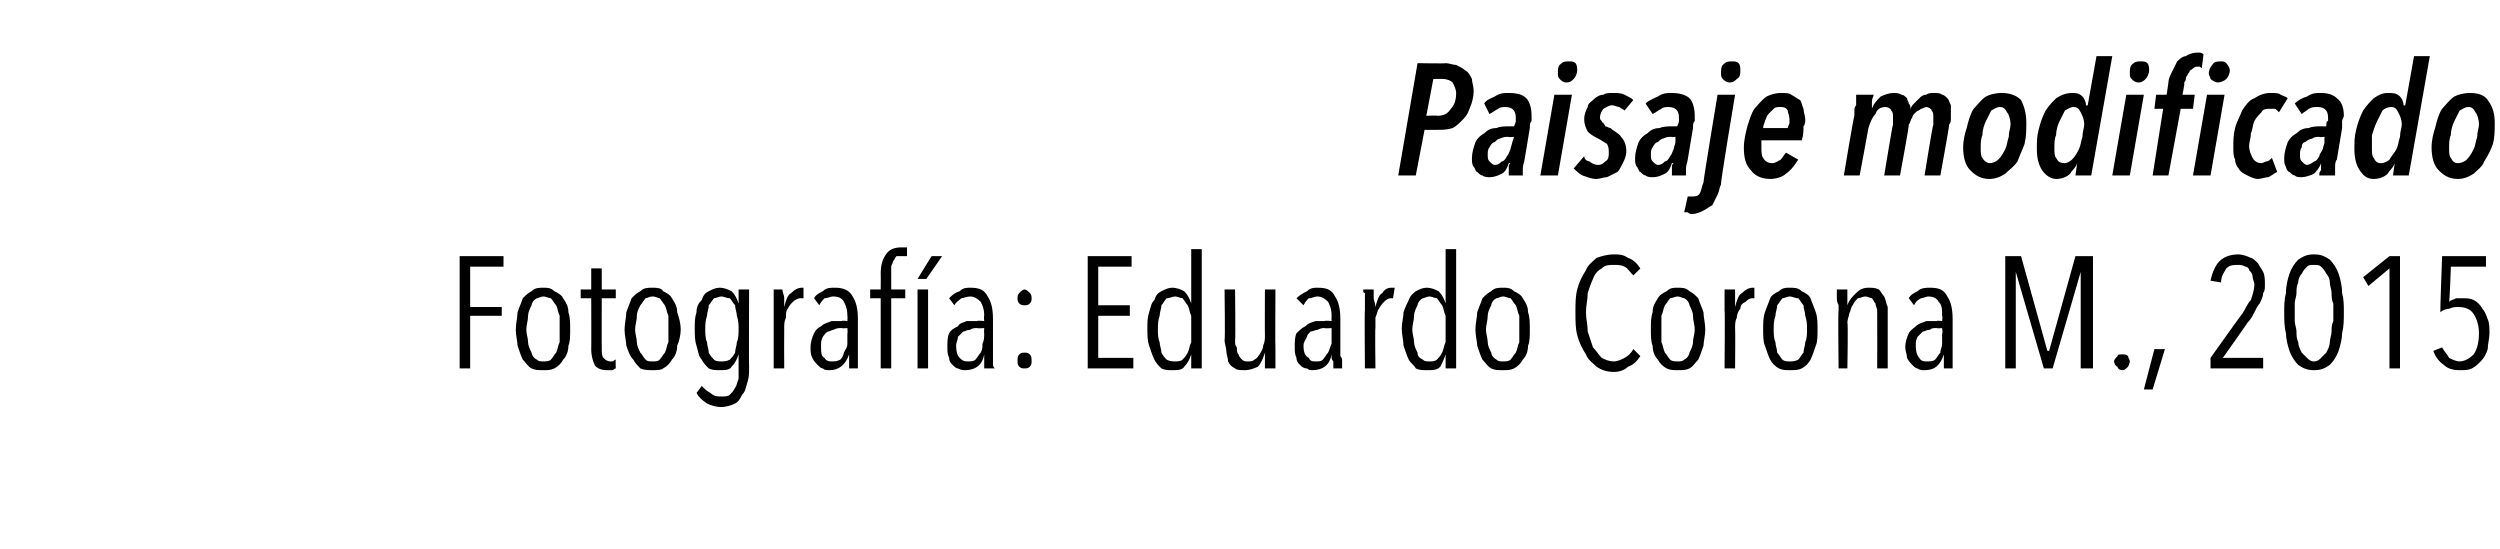
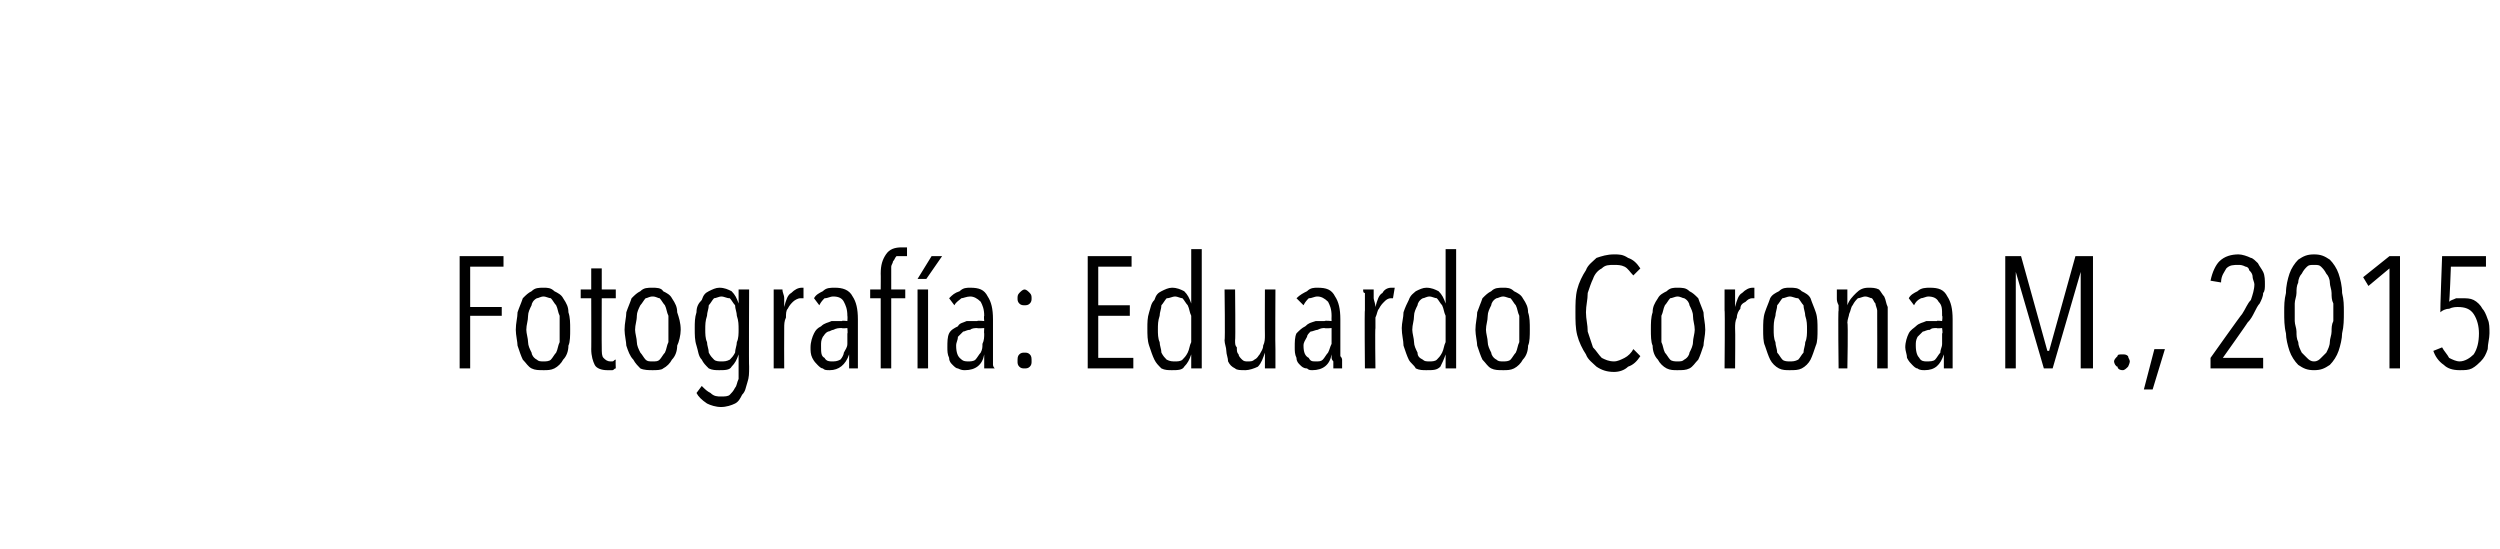
<svg xmlns="http://www.w3.org/2000/svg" version="1.1" width="142.5px" height="31.3px" viewBox="0 -1 142.5 31.3" style="top:-1px">
  <desc>Paisaje modificado Fotografía: Eduardo Corona M , 2015</desc>
  <defs />
  <g id="Polygon18021">
    <path d="M 26.8 14.2 L 26.8 16.5 L 28.6 16.5 L 28.6 17 L 26.8 17 L 26.8 20 L 26.2 20 L 26.2 13.6 L 28.7 13.6 L 28.7 14.2 L 26.8 14.2 Z M 32.5 17.8 C 32.5 18.1 32.5 18.5 32.4 18.7 C 32.4 19 32.3 19.3 32.1 19.5 C 32 19.7 31.8 19.9 31.6 20 C 31.4 20.1 31.2 20.1 31 20.1 C 30.7 20.1 30.5 20.1 30.3 20 C 30.1 19.9 30 19.7 29.8 19.5 C 29.7 19.3 29.6 19 29.5 18.7 C 29.5 18.5 29.4 18.1 29.4 17.8 C 29.4 17.4 29.5 17.1 29.5 16.8 C 29.6 16.5 29.7 16.3 29.8 16 C 30 15.8 30.1 15.7 30.3 15.6 C 30.5 15.4 30.7 15.4 31 15.4 C 31.2 15.4 31.4 15.4 31.6 15.6 C 31.8 15.7 32 15.8 32.1 16 C 32.3 16.3 32.4 16.5 32.4 16.8 C 32.5 17.1 32.5 17.4 32.5 17.8 Z M 31.9 17.8 C 31.9 17.5 31.9 17.3 31.9 17 C 31.8 16.8 31.8 16.6 31.7 16.4 C 31.6 16.3 31.5 16.1 31.4 16 C 31.3 16 31.1 15.9 31 15.9 C 30.8 15.9 30.7 16 30.6 16 C 30.4 16.1 30.3 16.3 30.3 16.4 C 30.2 16.6 30.1 16.8 30.1 17 C 30.1 17.3 30 17.5 30 17.8 C 30 18 30.1 18.3 30.1 18.5 C 30.1 18.7 30.2 18.9 30.3 19.1 C 30.3 19.2 30.4 19.4 30.6 19.5 C 30.7 19.6 30.8 19.6 31 19.6 C 31.1 19.6 31.3 19.6 31.4 19.5 C 31.5 19.4 31.6 19.2 31.7 19.1 C 31.8 18.9 31.8 18.7 31.9 18.5 C 31.9 18.3 31.9 18 31.9 17.8 Z M 35.1 20 C 35 20 35 20.1 34.9 20.1 C 34.8 20.1 34.7 20.1 34.6 20.1 C 34.3 20.1 34 20 33.9 19.8 C 33.8 19.6 33.7 19.3 33.7 18.9 C 33.71 18.93 33.7 16 33.7 16 L 33.1 16 L 33.1 15.5 L 33.7 15.5 L 33.7 14.3 L 34.3 14.3 L 34.3 15.5 L 35.1 15.5 L 35.1 16 L 34.3 16 C 34.3 16 34.29 18.82 34.3 18.8 C 34.3 19.1 34.3 19.3 34.4 19.4 C 34.5 19.5 34.6 19.6 34.8 19.6 C 34.8 19.6 34.9 19.6 34.9 19.6 C 35 19.6 35 19.5 35.1 19.5 C 35.08 19.52 35.1 20 35.1 20 C 35.1 20 35.11 20 35.1 20 Z M 38.8 17.8 C 38.8 18.1 38.7 18.5 38.6 18.7 C 38.6 19 38.5 19.3 38.3 19.5 C 38.2 19.7 38 19.9 37.8 20 C 37.7 20.1 37.4 20.1 37.2 20.1 C 37 20.1 36.7 20.1 36.5 20 C 36.4 19.9 36.2 19.7 36.1 19.5 C 35.9 19.3 35.8 19 35.7 18.7 C 35.7 18.5 35.6 18.1 35.6 17.8 C 35.6 17.4 35.7 17.1 35.7 16.8 C 35.8 16.5 35.9 16.3 36 16 C 36.2 15.8 36.3 15.7 36.5 15.6 C 36.7 15.4 36.9 15.4 37.2 15.4 C 37.4 15.4 37.7 15.4 37.8 15.6 C 38 15.7 38.2 15.8 38.3 16 C 38.5 16.3 38.6 16.5 38.6 16.8 C 38.7 17.1 38.8 17.4 38.8 17.8 Z M 38.1 17.8 C 38.1 17.5 38.1 17.3 38.1 17 C 38 16.8 38 16.6 37.9 16.4 C 37.8 16.3 37.7 16.1 37.6 16 C 37.5 16 37.4 15.9 37.2 15.9 C 37 15.9 36.9 16 36.8 16 C 36.7 16.1 36.6 16.3 36.5 16.4 C 36.4 16.6 36.3 16.8 36.3 17 C 36.3 17.3 36.2 17.5 36.2 17.8 C 36.2 18 36.3 18.3 36.3 18.5 C 36.3 18.7 36.4 18.9 36.5 19.1 C 36.6 19.2 36.7 19.4 36.8 19.5 C 36.9 19.6 37 19.6 37.2 19.6 C 37.4 19.6 37.5 19.6 37.6 19.5 C 37.7 19.4 37.8 19.2 37.9 19.1 C 38 18.9 38 18.7 38.1 18.5 C 38.1 18.3 38.1 18 38.1 17.8 Z M 42.7 19.9 C 42.7 20.3 42.7 20.5 42.6 20.8 C 42.5 21.1 42.5 21.3 42.3 21.5 C 42.2 21.7 42.1 21.9 41.9 22 C 41.7 22.1 41.4 22.2 41.1 22.2 C 40.8 22.2 40.5 22.1 40.3 22 C 40 21.8 39.8 21.6 39.7 21.4 C 39.7 21.4 40 21 40 21 C 40.2 21.2 40.3 21.3 40.5 21.4 C 40.7 21.6 40.9 21.6 41.1 21.6 C 41.3 21.6 41.5 21.6 41.6 21.5 C 41.7 21.4 41.8 21.3 41.9 21.1 C 42 21 42 20.8 42.1 20.6 C 42.1 20.4 42.1 20.2 42.1 19.9 C 42.1 19.94 42.1 19.2 42.1 19.2 C 42.1 19.2 42.08 19.2 42.1 19.2 C 42 19.5 41.9 19.7 41.7 19.9 C 41.6 20.1 41.3 20.1 41 20.1 C 40.8 20.1 40.6 20.1 40.4 20 C 40.2 19.8 40.1 19.7 40 19.5 C 39.8 19.3 39.8 19 39.7 18.7 C 39.6 18.4 39.6 18.1 39.6 17.7 C 39.6 17.4 39.6 17.1 39.7 16.8 C 39.7 16.5 39.8 16.3 40 16.1 C 40.1 15.8 40.2 15.7 40.4 15.6 C 40.6 15.5 40.8 15.4 41 15.4 C 41.3 15.4 41.5 15.5 41.7 15.6 C 41.9 15.8 42 16 42.1 16.3 C 42.07 16.29 42.1 16.3 42.1 16.3 L 42.1 15.5 L 42.7 15.5 C 42.7 15.5 42.68 19.94 42.7 19.9 Z M 42.1 17.8 C 42.1 17.5 42.1 17.3 42 17 C 42 16.8 41.9 16.6 41.9 16.4 C 41.8 16.3 41.7 16.1 41.6 16 C 41.4 16 41.3 15.9 41.1 15.9 C 41 15.9 40.8 16 40.7 16 C 40.6 16.1 40.5 16.3 40.4 16.4 C 40.4 16.6 40.3 16.8 40.3 17 C 40.2 17.3 40.2 17.5 40.2 17.8 C 40.2 18 40.2 18.3 40.3 18.5 C 40.3 18.7 40.4 18.9 40.4 19.1 C 40.5 19.3 40.6 19.4 40.7 19.5 C 40.8 19.6 41 19.6 41.1 19.6 C 41.3 19.6 41.4 19.6 41.6 19.5 C 41.7 19.4 41.8 19.3 41.9 19.1 C 41.9 18.9 42 18.7 42 18.5 C 42.1 18.3 42.1 18 42.1 17.8 Z M 44.7 16.5 C 44.8 16.1 44.9 15.8 45.1 15.7 C 45.3 15.5 45.5 15.4 45.7 15.4 C 45.7 15.4 45.8 15.4 45.8 15.4 C 45.8 15.4 45.8 16 45.8 16 C 45.7 16 45.7 16 45.7 16 C 45.7 16 45.6 16 45.6 16 C 45.5 16 45.3 16.1 45.2 16.2 C 45.1 16.3 45 16.4 44.9 16.6 C 44.8 16.7 44.8 16.9 44.8 17.1 C 44.7 17.3 44.7 17.5 44.7 17.7 C 44.69 17.72 44.7 20 44.7 20 L 44.1 20 C 44.1 20 44.1 16.66 44.1 16.7 C 44.1 16.6 44.1 16.5 44.1 16.4 C 44.1 16.2 44.1 16.1 44.1 16 C 44.1 15.9 44.1 15.8 44.1 15.7 C 44.1 15.7 44.1 15.6 44.1 15.5 C 44.1 15.5 44.6 15.5 44.6 15.5 C 44.6 15.7 44.7 15.8 44.7 16 C 44.7 16.1 44.7 16.3 44.7 16.5 C 44.67 16.51 44.7 16.5 44.7 16.5 C 44.7 16.5 44.69 16.51 44.7 16.5 Z M 48.4 20 C 48.4 20 48.4 19.9 48.4 19.8 C 48.4 19.7 48.4 19.7 48.4 19.6 C 48.4 19.5 48.4 19.4 48.4 19.4 C 48.4 19.3 48.4 19.2 48.4 19.2 C 48.4 19.2 48.4 19.2 48.4 19.2 C 48.2 19.8 47.8 20.1 47.3 20.1 C 47.1 20.1 47 20.1 46.9 20 C 46.8 20 46.7 19.9 46.6 19.8 C 46.5 19.7 46.4 19.6 46.3 19.4 C 46.2 19.2 46.2 19 46.2 18.8 C 46.2 18.5 46.3 18.2 46.4 18 C 46.5 17.8 46.6 17.7 46.8 17.6 C 47 17.4 47.2 17.4 47.4 17.3 C 47.6 17.3 47.8 17.3 48 17.3 C 47.97 17.26 48.3 17.3 48.3 17.3 C 48.3 17.3 48.32 17.03 48.3 17 C 48.3 16.6 48.2 16.4 48.1 16.2 C 48 16 47.8 15.9 47.5 15.9 C 47.3 15.9 47.2 16 47 16 C 46.9 16.1 46.8 16.2 46.7 16.4 C 46.7 16.4 46.4 16 46.4 16 C 46.5 15.8 46.7 15.7 46.9 15.6 C 47.1 15.4 47.3 15.4 47.6 15.4 C 48 15.4 48.4 15.5 48.6 15.9 C 48.8 16.2 48.9 16.6 48.9 17.2 C 48.9 17.2 48.9 19 48.9 19 C 48.9 19.1 48.9 19.2 48.9 19.3 C 48.9 19.4 48.9 19.5 48.9 19.5 C 48.9 19.6 48.9 19.7 48.9 19.8 C 48.9 19.9 48.9 20 48.9 20 C 48.9 20 48.4 20 48.4 20 Z M 48.3 17.7 C 48.3 17.7 47.97 17.73 48 17.7 C 47.8 17.7 47.7 17.7 47.5 17.8 C 47.4 17.8 47.3 17.9 47.2 17.9 C 47 18 47 18.1 46.9 18.2 C 46.8 18.4 46.8 18.5 46.8 18.7 C 46.8 19.1 46.8 19.3 47 19.4 C 47.1 19.6 47.3 19.6 47.4 19.6 C 47.6 19.6 47.7 19.6 47.9 19.5 C 48 19.4 48.1 19.2 48.1 19.1 C 48.2 18.9 48.3 18.8 48.3 18.6 C 48.3 18.4 48.3 18.2 48.3 18 C 48.33 18.04 48.3 17.7 48.3 17.7 Z M 51.7 13.6 C 51.6 13.6 51.5 13.6 51.4 13.6 C 51.3 13.6 51.2 13.6 51.1 13.6 C 51 13.7 51 13.8 50.9 13.9 C 50.9 14 50.8 14.1 50.8 14.2 C 50.8 14.3 50.8 14.5 50.8 14.6 C 50.8 14.59 50.8 15.5 50.8 15.5 L 51.6 15.5 L 51.6 16 L 50.8 16 L 50.8 20 L 50.2 20 L 50.2 16 L 49.6 16 L 49.6 15.5 L 50.2 15.5 C 50.2 15.5 50.21 14.59 50.2 14.6 C 50.2 14.1 50.3 13.8 50.5 13.5 C 50.7 13.2 51 13.1 51.4 13.1 C 51.5 13.1 51.6 13.1 51.7 13.1 C 51.7 13.1 51.7 13.6 51.7 13.6 Z M 52.3 20 L 52.3 15.5 L 52.9 15.5 L 52.9 20 L 52.3 20 Z M 52.8 14.9 L 52.3 14.9 L 53.1 13.6 L 53.7 13.6 L 52.8 14.9 Z M 56.1 20 C 56.1 20 56.1 19.9 56.1 19.8 C 56.1 19.7 56.1 19.7 56.1 19.6 C 56.1 19.5 56.1 19.4 56.1 19.4 C 56.1 19.3 56.1 19.2 56.1 19.2 C 56.1 19.2 56.1 19.2 56.1 19.2 C 56 19.8 55.6 20.1 55 20.1 C 54.9 20.1 54.8 20.1 54.6 20 C 54.5 20 54.4 19.9 54.3 19.8 C 54.2 19.7 54.1 19.6 54.1 19.4 C 54 19.2 54 19 54 18.8 C 54 18.5 54 18.2 54.1 18 C 54.2 17.8 54.4 17.7 54.6 17.6 C 54.7 17.4 54.9 17.4 55.1 17.3 C 55.3 17.3 55.5 17.3 55.7 17.3 C 55.72 17.26 56.1 17.3 56.1 17.3 C 56.1 17.3 56.07 17.03 56.1 17 C 56.1 16.6 56 16.4 55.9 16.2 C 55.7 16 55.5 15.9 55.3 15.9 C 55.1 15.9 54.9 16 54.8 16 C 54.7 16.1 54.5 16.2 54.4 16.4 C 54.4 16.4 54.1 16 54.1 16 C 54.3 15.8 54.4 15.7 54.7 15.6 C 54.9 15.4 55.1 15.4 55.3 15.4 C 55.8 15.4 56.1 15.5 56.3 15.9 C 56.5 16.2 56.6 16.6 56.6 17.2 C 56.6 17.2 56.6 19 56.6 19 C 56.6 19.1 56.6 19.2 56.6 19.3 C 56.6 19.4 56.6 19.5 56.6 19.5 C 56.6 19.6 56.6 19.7 56.6 19.8 C 56.6 19.9 56.7 20 56.7 20 C 56.7 20 56.1 20 56.1 20 Z M 56.1 17.7 C 56.1 17.7 55.72 17.73 55.7 17.7 C 55.6 17.7 55.4 17.7 55.3 17.8 C 55.1 17.8 55 17.9 54.9 17.9 C 54.8 18 54.7 18.1 54.6 18.2 C 54.6 18.4 54.5 18.5 54.5 18.7 C 54.5 19.1 54.6 19.3 54.7 19.4 C 54.9 19.6 55 19.6 55.2 19.6 C 55.3 19.6 55.5 19.6 55.6 19.5 C 55.7 19.4 55.8 19.2 55.9 19.1 C 56 18.9 56 18.8 56 18.6 C 56.1 18.4 56.1 18.2 56.1 18 C 56.08 18.04 56.1 17.7 56.1 17.7 Z M 58.8 19.6 C 58.8 19.7 58.8 19.8 58.7 19.9 C 58.6 20 58.5 20 58.4 20 C 58.3 20 58.2 20 58.1 19.9 C 58 19.8 58 19.7 58 19.6 C 58 19.4 58 19.3 58.1 19.2 C 58.2 19.1 58.3 19.1 58.4 19.1 C 58.5 19.1 58.6 19.1 58.7 19.2 C 58.8 19.3 58.8 19.4 58.8 19.6 Z M 58.8 16 C 58.8 16.1 58.8 16.2 58.7 16.3 C 58.6 16.4 58.5 16.4 58.4 16.4 C 58.3 16.4 58.2 16.4 58.1 16.3 C 58 16.2 58 16.1 58 16 C 58 15.9 58 15.8 58.1 15.7 C 58.2 15.6 58.3 15.5 58.4 15.5 C 58.5 15.5 58.6 15.6 58.7 15.7 C 58.8 15.8 58.8 15.9 58.8 16 Z M 62 20 L 62 13.6 L 64.5 13.6 L 64.5 14.2 L 62.6 14.2 L 62.6 16.4 L 64.4 16.4 L 64.4 17 L 62.6 17 L 62.6 19.4 L 64.6 19.4 L 64.6 20 L 62 20 Z M 67.9 20 L 67.9 19.2 C 67.9 19.2 67.89 19.2 67.9 19.2 C 67.8 19.5 67.7 19.7 67.5 19.9 C 67.4 20.1 67.1 20.1 66.8 20.1 C 66.6 20.1 66.4 20.1 66.2 20 C 66 19.8 65.9 19.7 65.8 19.5 C 65.7 19.3 65.6 19 65.5 18.7 C 65.4 18.4 65.4 18.1 65.4 17.7 C 65.4 17.4 65.4 17.1 65.5 16.8 C 65.6 16.5 65.6 16.3 65.8 16.1 C 65.9 15.8 66 15.7 66.2 15.6 C 66.4 15.5 66.6 15.4 66.8 15.4 C 67.1 15.4 67.3 15.5 67.5 15.6 C 67.7 15.8 67.8 16 67.9 16.3 C 67.88 16.29 67.9 16.3 67.9 16.3 L 67.9 13.2 L 68.5 13.2 L 68.5 20 L 67.9 20 Z M 67.9 17.8 C 67.9 17.5 67.9 17.3 67.9 17 C 67.8 16.8 67.8 16.6 67.7 16.4 C 67.6 16.3 67.5 16.1 67.4 16 C 67.3 16 67.1 15.9 67 15.9 C 66.8 15.9 66.7 16 66.5 16 C 66.4 16.1 66.3 16.3 66.2 16.4 C 66.2 16.6 66.1 16.8 66.1 17 C 66 17.3 66 17.5 66 17.8 C 66 18 66 18.3 66.1 18.5 C 66.1 18.7 66.2 18.9 66.2 19.1 C 66.3 19.3 66.4 19.4 66.5 19.5 C 66.7 19.6 66.8 19.6 67 19.6 C 67.1 19.6 67.3 19.6 67.4 19.5 C 67.5 19.4 67.6 19.3 67.7 19.1 C 67.8 18.9 67.8 18.7 67.9 18.5 C 67.9 18.3 67.9 18 67.9 17.8 Z M 70.4 15.5 C 70.4 15.5 70.43 18.42 70.4 18.4 C 70.4 18.6 70.4 18.7 70.5 18.8 C 70.5 19 70.5 19.1 70.6 19.2 C 70.6 19.3 70.7 19.4 70.8 19.5 C 70.9 19.6 71 19.6 71.1 19.6 C 71.3 19.6 71.4 19.6 71.5 19.5 C 71.7 19.4 71.7 19.3 71.8 19.2 C 71.9 19 72 18.9 72 18.7 C 72.1 18.5 72.1 18.3 72.1 18.1 C 72.09 18.11 72.1 15.5 72.1 15.5 L 72.7 15.5 C 72.7 15.5 72.68 18.87 72.7 18.9 C 72.7 19 72.7 19.1 72.7 19.2 C 72.7 19.3 72.7 19.4 72.7 19.5 C 72.7 19.6 72.7 19.7 72.7 19.8 C 72.7 19.9 72.7 20 72.7 20 C 72.7 20 72.1 20 72.1 20 C 72.1 19.9 72.1 19.7 72.1 19.6 C 72.1 19.4 72.1 19.3 72.1 19.1 C 72.1 19.1 72.1 19.1 72.1 19.1 C 72 19.4 71.9 19.7 71.7 19.9 C 71.5 20 71.2 20.1 71 20.1 C 70.7 20.1 70.5 20.1 70.4 20 C 70.2 19.9 70.1 19.8 70 19.6 C 70 19.4 69.9 19.2 69.9 19 C 69.9 18.8 69.8 18.6 69.8 18.4 C 69.84 18.42 69.8 15.5 69.8 15.5 L 70.4 15.5 Z M 76 20 C 76 20 76 19.9 76 19.8 C 76 19.7 76 19.7 76 19.6 C 75.9 19.5 75.9 19.4 75.9 19.4 C 75.9 19.3 75.9 19.2 75.9 19.2 C 75.9 19.2 75.9 19.2 75.9 19.2 C 75.8 19.8 75.4 20.1 74.8 20.1 C 74.7 20.1 74.6 20.1 74.5 20 C 74.3 20 74.2 19.9 74.1 19.8 C 74 19.7 73.9 19.6 73.9 19.4 C 73.8 19.2 73.8 19 73.8 18.8 C 73.8 18.5 73.8 18.2 73.9 18 C 74.1 17.8 74.2 17.7 74.4 17.6 C 74.6 17.4 74.7 17.4 75 17.3 C 75.2 17.3 75.4 17.3 75.5 17.3 C 75.54 17.26 75.9 17.3 75.9 17.3 C 75.9 17.3 75.89 17.03 75.9 17 C 75.9 16.6 75.8 16.4 75.7 16.2 C 75.5 16 75.3 15.9 75.1 15.9 C 74.9 15.9 74.8 16 74.6 16 C 74.5 16.1 74.4 16.2 74.3 16.4 C 74.3 16.4 73.9 16 73.9 16 C 74.1 15.8 74.3 15.7 74.5 15.6 C 74.7 15.4 74.9 15.4 75.1 15.4 C 75.6 15.4 75.9 15.5 76.1 15.9 C 76.3 16.2 76.4 16.6 76.4 17.2 C 76.4 17.2 76.4 19 76.4 19 C 76.4 19.1 76.4 19.2 76.4 19.3 C 76.5 19.4 76.5 19.5 76.5 19.5 C 76.5 19.6 76.5 19.7 76.5 19.8 C 76.5 19.9 76.5 20 76.5 20 C 76.5 20 76 20 76 20 Z M 75.9 17.7 C 75.9 17.7 75.54 17.73 75.5 17.7 C 75.4 17.7 75.3 17.7 75.1 17.8 C 75 17.8 74.8 17.9 74.7 17.9 C 74.6 18 74.5 18.1 74.5 18.2 C 74.4 18.4 74.3 18.5 74.3 18.7 C 74.3 19.1 74.4 19.3 74.6 19.4 C 74.7 19.6 74.8 19.6 75 19.6 C 75.2 19.6 75.3 19.6 75.4 19.5 C 75.5 19.4 75.6 19.2 75.7 19.1 C 75.8 18.9 75.8 18.8 75.9 18.6 C 75.9 18.4 75.9 18.2 75.9 18 C 75.9 18.04 75.9 17.7 75.9 17.7 Z M 78.4 16.5 C 78.5 16.1 78.6 15.8 78.8 15.7 C 78.9 15.5 79.1 15.4 79.3 15.4 C 79.4 15.4 79.4 15.4 79.5 15.4 C 79.5 15.4 79.4 16 79.4 16 C 79.4 16 79.4 16 79.4 16 C 79.4 16 79.3 16 79.3 16 C 79.1 16 79 16.1 78.9 16.2 C 78.8 16.3 78.7 16.4 78.6 16.6 C 78.5 16.7 78.5 16.9 78.4 17.1 C 78.4 17.3 78.4 17.5 78.4 17.7 C 78.37 17.72 78.4 20 78.4 20 L 77.8 20 C 77.8 20 77.77 16.66 77.8 16.7 C 77.8 16.6 77.8 16.5 77.8 16.4 C 77.8 16.2 77.8 16.1 77.8 16 C 77.8 15.9 77.8 15.8 77.8 15.7 C 77.7 15.7 77.7 15.6 77.7 15.5 C 77.7 15.5 78.3 15.5 78.3 15.5 C 78.3 15.7 78.3 15.8 78.3 16 C 78.3 16.1 78.4 16.3 78.4 16.5 C 78.35 16.51 78.4 16.5 78.4 16.5 C 78.4 16.5 78.37 16.51 78.4 16.5 Z M 82.4 20 L 82.4 19.2 C 82.4 19.2 82.42 19.2 82.4 19.2 C 82.3 19.5 82.2 19.7 82.1 19.9 C 81.9 20.1 81.7 20.1 81.3 20.1 C 81.1 20.1 80.9 20.1 80.7 20 C 80.6 19.8 80.4 19.7 80.3 19.5 C 80.2 19.3 80.1 19 80 18.7 C 80 18.4 79.9 18.1 79.9 17.7 C 79.9 17.4 80 17.1 80 16.8 C 80.1 16.5 80.2 16.3 80.3 16.1 C 80.4 15.8 80.6 15.7 80.7 15.6 C 80.9 15.5 81.1 15.4 81.3 15.4 C 81.6 15.4 81.8 15.5 82 15.6 C 82.2 15.8 82.3 16 82.4 16.3 C 82.4 16.29 82.4 16.3 82.4 16.3 L 82.4 13.2 L 83 13.2 L 83 20 L 82.4 20 Z M 82.4 17.8 C 82.4 17.5 82.4 17.3 82.4 17 C 82.3 16.8 82.3 16.6 82.2 16.4 C 82.1 16.3 82 16.1 81.9 16 C 81.8 16 81.6 15.9 81.5 15.9 C 81.3 15.9 81.2 16 81.1 16 C 80.9 16.1 80.8 16.3 80.8 16.4 C 80.7 16.6 80.6 16.8 80.6 17 C 80.6 17.3 80.5 17.5 80.5 17.8 C 80.5 18 80.6 18.3 80.6 18.5 C 80.6 18.7 80.7 18.9 80.8 19.1 C 80.8 19.3 80.9 19.4 81.1 19.5 C 81.2 19.6 81.3 19.6 81.5 19.6 C 81.6 19.6 81.8 19.6 81.9 19.5 C 82 19.4 82.1 19.3 82.2 19.1 C 82.3 18.9 82.3 18.7 82.4 18.5 C 82.4 18.3 82.4 18 82.4 17.8 Z M 87.2 17.8 C 87.2 18.1 87.2 18.5 87.1 18.7 C 87.1 19 87 19.3 86.8 19.5 C 86.7 19.7 86.5 19.9 86.3 20 C 86.1 20.1 85.9 20.1 85.7 20.1 C 85.4 20.1 85.2 20.1 85 20 C 84.8 19.9 84.7 19.7 84.5 19.5 C 84.4 19.3 84.3 19 84.2 18.7 C 84.2 18.5 84.1 18.1 84.1 17.8 C 84.1 17.4 84.2 17.1 84.2 16.8 C 84.3 16.5 84.4 16.3 84.5 16 C 84.7 15.8 84.8 15.7 85 15.6 C 85.2 15.4 85.4 15.4 85.7 15.4 C 85.9 15.4 86.1 15.4 86.3 15.6 C 86.5 15.7 86.7 15.8 86.8 16 C 87 16.3 87.1 16.5 87.1 16.8 C 87.2 17.1 87.2 17.4 87.2 17.8 Z M 86.6 17.8 C 86.6 17.5 86.6 17.3 86.6 17 C 86.5 16.8 86.5 16.6 86.4 16.4 C 86.3 16.3 86.2 16.1 86.1 16 C 86 16 85.8 15.9 85.7 15.9 C 85.5 15.9 85.4 16 85.3 16 C 85.1 16.1 85 16.3 85 16.4 C 84.9 16.6 84.8 16.8 84.8 17 C 84.8 17.3 84.7 17.5 84.7 17.8 C 84.7 18 84.8 18.3 84.8 18.5 C 84.8 18.7 84.9 18.9 85 19.1 C 85 19.2 85.1 19.4 85.3 19.5 C 85.4 19.6 85.5 19.6 85.7 19.6 C 85.8 19.6 86 19.6 86.1 19.5 C 86.2 19.4 86.3 19.2 86.4 19.1 C 86.5 18.9 86.5 18.7 86.6 18.5 C 86.6 18.3 86.6 18 86.6 17.8 Z M 93.5 19.3 C 93.3 19.6 93.1 19.8 92.8 19.9 C 92.6 20.1 92.3 20.2 92 20.2 C 91.6 20.2 91.3 20.1 91 19.9 C 90.8 19.7 90.5 19.5 90.4 19.2 C 90.2 18.9 90 18.5 89.9 18.1 C 89.8 17.7 89.8 17.3 89.8 16.8 C 89.8 16.3 89.8 15.9 89.9 15.5 C 90 15.1 90.2 14.7 90.4 14.4 C 90.5 14.1 90.8 13.9 91 13.7 C 91.3 13.6 91.6 13.5 92 13.5 C 92.3 13.5 92.5 13.5 92.8 13.7 C 93.1 13.8 93.3 14 93.5 14.3 C 93.5 14.3 93.1 14.7 93.1 14.7 C 92.9 14.5 92.8 14.3 92.6 14.2 C 92.4 14.1 92.2 14.1 92 14.1 C 91.7 14.1 91.5 14.1 91.3 14.3 C 91.1 14.4 90.9 14.6 90.8 14.9 C 90.7 15.1 90.6 15.4 90.5 15.7 C 90.5 16.1 90.4 16.4 90.4 16.8 C 90.4 17.2 90.5 17.5 90.5 17.9 C 90.6 18.2 90.7 18.5 90.8 18.8 C 91 19 91.1 19.2 91.3 19.4 C 91.5 19.5 91.7 19.6 92 19.6 C 92.2 19.6 92.4 19.5 92.6 19.4 C 92.8 19.3 93 19.1 93.1 18.9 C 93.08 18.87 93.5 19.3 93.5 19.3 C 93.5 19.3 93.48 19.28 93.5 19.3 Z M 97.2 17.8 C 97.2 18.1 97.1 18.5 97.1 18.7 C 97 19 96.9 19.3 96.8 19.5 C 96.6 19.7 96.5 19.9 96.3 20 C 96.1 20.1 95.9 20.1 95.6 20.1 C 95.4 20.1 95.2 20.1 95 20 C 94.8 19.9 94.6 19.7 94.5 19.5 C 94.3 19.3 94.2 19 94.2 18.7 C 94.1 18.5 94.1 18.1 94.1 17.8 C 94.1 17.4 94.1 17.1 94.2 16.8 C 94.2 16.5 94.3 16.3 94.5 16 C 94.6 15.8 94.8 15.7 95 15.6 C 95.2 15.4 95.4 15.4 95.6 15.4 C 95.9 15.4 96.1 15.4 96.3 15.6 C 96.5 15.7 96.6 15.8 96.8 16 C 96.9 16.3 97 16.5 97.1 16.8 C 97.1 17.1 97.2 17.4 97.2 17.8 Z M 96.6 17.8 C 96.6 17.5 96.5 17.3 96.5 17 C 96.5 16.8 96.4 16.6 96.3 16.4 C 96.3 16.3 96.2 16.1 96 16 C 95.9 16 95.8 15.9 95.6 15.9 C 95.5 15.9 95.3 16 95.2 16 C 95.1 16.1 95 16.3 94.9 16.4 C 94.8 16.6 94.8 16.8 94.7 17 C 94.7 17.3 94.7 17.5 94.7 17.8 C 94.7 18 94.7 18.3 94.7 18.5 C 94.8 18.7 94.8 18.9 94.9 19.1 C 95 19.2 95.1 19.4 95.2 19.5 C 95.3 19.6 95.5 19.6 95.6 19.6 C 95.8 19.6 95.9 19.6 96 19.5 C 96.2 19.4 96.3 19.2 96.3 19.1 C 96.4 18.9 96.5 18.7 96.5 18.5 C 96.5 18.3 96.6 18 96.6 17.8 Z M 98.9 16.5 C 99 16.1 99.1 15.8 99.3 15.7 C 99.5 15.5 99.7 15.4 99.9 15.4 C 100 15.4 100 15.4 100 15.4 C 100 15.4 100 16 100 16 C 100 16 99.9 16 99.9 16 C 99.9 16 99.9 16 99.9 16 C 99.7 16 99.6 16.1 99.5 16.2 C 99.3 16.3 99.2 16.4 99.2 16.6 C 99.1 16.7 99 16.9 99 17.1 C 98.9 17.3 98.9 17.5 98.9 17.7 C 98.92 17.72 98.9 20 98.9 20 L 98.3 20 C 98.3 20 98.33 16.66 98.3 16.7 C 98.3 16.6 98.3 16.5 98.3 16.4 C 98.3 16.2 98.3 16.1 98.3 16 C 98.3 15.9 98.3 15.8 98.3 15.7 C 98.3 15.7 98.3 15.6 98.3 15.5 C 98.3 15.5 98.9 15.5 98.9 15.5 C 98.9 15.7 98.9 15.8 98.9 16 C 98.9 16.1 98.9 16.3 98.9 16.5 C 98.91 16.51 98.9 16.5 98.9 16.5 C 98.9 16.5 98.92 16.51 98.9 16.5 Z M 103.6 17.8 C 103.6 18.1 103.6 18.5 103.5 18.7 C 103.4 19 103.3 19.3 103.2 19.5 C 103.1 19.7 102.9 19.9 102.7 20 C 102.5 20.1 102.3 20.1 102 20.1 C 101.8 20.1 101.6 20.1 101.4 20 C 101.2 19.9 101 19.7 100.9 19.5 C 100.8 19.3 100.7 19 100.6 18.7 C 100.5 18.5 100.5 18.1 100.5 17.8 C 100.5 17.4 100.5 17.1 100.6 16.8 C 100.7 16.5 100.8 16.3 100.9 16 C 101 15.8 101.2 15.7 101.4 15.6 C 101.6 15.4 101.8 15.4 102 15.4 C 102.3 15.4 102.5 15.4 102.7 15.6 C 102.9 15.7 103.1 15.8 103.2 16 C 103.3 16.3 103.4 16.5 103.5 16.8 C 103.6 17.1 103.6 17.4 103.6 17.8 Z M 103 17.8 C 103 17.5 103 17.3 102.9 17 C 102.9 16.8 102.8 16.6 102.8 16.4 C 102.7 16.3 102.6 16.1 102.5 16 C 102.3 16 102.2 15.9 102 15.9 C 101.9 15.9 101.7 16 101.6 16 C 101.5 16.1 101.4 16.3 101.3 16.4 C 101.3 16.6 101.2 16.8 101.2 17 C 101.1 17.3 101.1 17.5 101.1 17.8 C 101.1 18 101.1 18.3 101.2 18.5 C 101.2 18.7 101.3 18.9 101.3 19.1 C 101.4 19.2 101.5 19.4 101.6 19.5 C 101.7 19.6 101.9 19.6 102 19.6 C 102.2 19.6 102.3 19.6 102.5 19.5 C 102.6 19.4 102.7 19.2 102.8 19.1 C 102.8 18.9 102.9 18.7 102.9 18.5 C 103 18.3 103 18 103 17.8 Z M 107 20 C 107 20 107.01 17.12 107 17.1 C 107 17 107 16.8 107 16.7 C 107 16.6 106.9 16.4 106.9 16.3 C 106.8 16.2 106.8 16.1 106.7 16 C 106.6 16 106.5 15.9 106.3 15.9 C 106.2 15.9 106 16 105.9 16 C 105.8 16.1 105.7 16.2 105.6 16.4 C 105.5 16.5 105.5 16.7 105.4 16.9 C 105.4 17 105.3 17.2 105.3 17.4 C 105.35 17.43 105.3 20 105.3 20 L 104.8 20 C 104.8 20 104.76 16.66 104.8 16.7 C 104.8 16.6 104.8 16.5 104.8 16.4 C 104.7 16.2 104.7 16.1 104.7 16 C 104.7 15.9 104.7 15.8 104.7 15.7 C 104.7 15.7 104.7 15.6 104.7 15.5 C 104.7 15.5 105.3 15.5 105.3 15.5 C 105.3 15.7 105.3 15.8 105.3 16 C 105.3 16.1 105.3 16.3 105.3 16.4 C 105.3 16.4 105.3 16.4 105.3 16.4 C 105.4 16.1 105.6 15.9 105.8 15.7 C 106 15.5 106.2 15.4 106.5 15.4 C 106.7 15.4 106.9 15.4 107.1 15.5 C 107.2 15.6 107.3 15.8 107.4 15.9 C 107.5 16.1 107.5 16.3 107.6 16.5 C 107.6 16.7 107.6 16.9 107.6 17.1 C 107.6 17.12 107.6 20 107.6 20 L 107 20 Z M 110.8 20 C 110.8 20 110.8 19.9 110.8 19.8 C 110.8 19.7 110.8 19.7 110.8 19.6 C 110.8 19.5 110.8 19.4 110.8 19.4 C 110.8 19.3 110.8 19.2 110.8 19.2 C 110.8 19.2 110.8 19.2 110.8 19.2 C 110.6 19.8 110.3 20.1 109.7 20.1 C 109.6 20.1 109.4 20.1 109.3 20 C 109.2 20 109.1 19.9 109 19.8 C 108.9 19.7 108.8 19.6 108.7 19.4 C 108.7 19.2 108.6 19 108.6 18.8 C 108.6 18.5 108.7 18.2 108.8 18 C 108.9 17.8 109.1 17.7 109.2 17.6 C 109.4 17.4 109.6 17.4 109.8 17.3 C 110 17.3 110.2 17.3 110.4 17.3 C 110.39 17.26 110.7 17.3 110.7 17.3 C 110.7 17.3 110.74 17.03 110.7 17 C 110.7 16.6 110.7 16.4 110.5 16.2 C 110.4 16 110.2 15.9 109.9 15.9 C 109.8 15.9 109.6 16 109.5 16 C 109.3 16.1 109.2 16.2 109.1 16.4 C 109.1 16.4 108.8 16 108.8 16 C 108.9 15.8 109.1 15.7 109.3 15.6 C 109.5 15.4 109.8 15.4 110 15.4 C 110.5 15.4 110.8 15.5 111 15.9 C 111.2 16.2 111.3 16.6 111.3 17.2 C 111.3 17.2 111.3 19 111.3 19 C 111.3 19.1 111.3 19.2 111.3 19.3 C 111.3 19.4 111.3 19.5 111.3 19.5 C 111.3 19.6 111.3 19.7 111.3 19.8 C 111.3 19.9 111.3 20 111.3 20 C 111.3 20 110.8 20 110.8 20 Z M 110.7 17.7 C 110.7 17.7 110.39 17.73 110.4 17.7 C 110.2 17.7 110.1 17.7 110 17.8 C 109.8 17.8 109.7 17.9 109.6 17.9 C 109.5 18 109.4 18.1 109.3 18.2 C 109.2 18.4 109.2 18.5 109.2 18.7 C 109.2 19.1 109.3 19.3 109.4 19.4 C 109.5 19.6 109.7 19.6 109.8 19.6 C 110 19.6 110.2 19.6 110.3 19.5 C 110.4 19.4 110.5 19.2 110.6 19.1 C 110.6 18.9 110.7 18.8 110.7 18.6 C 110.7 18.4 110.7 18.2 110.7 18 C 110.75 18.04 110.7 17.7 110.7 17.7 Z M 118.6 20 L 118.6 14.5 L 118.6 14.5 L 117 20 L 116.5 20 L 114.9 14.5 L 114.9 14.5 L 114.9 20 L 114.3 20 L 114.3 13.6 L 115.2 13.6 L 116.7 19 L 116.8 19 L 118.3 13.6 L 119.3 13.6 L 119.3 20 L 118.6 20 Z M 121.4 19.6 C 121.4 19.7 121.3 19.9 121.3 19.9 C 121.2 20 121.1 20.1 121 20.1 C 120.8 20.1 120.7 20 120.7 19.9 C 120.6 19.9 120.5 19.7 120.5 19.6 C 120.5 19.5 120.6 19.4 120.7 19.3 C 120.7 19.2 120.8 19.2 121 19.2 C 121.1 19.2 121.2 19.2 121.3 19.3 C 121.3 19.4 121.4 19.5 121.4 19.6 Z M 122.7 21.2 L 122.2 21.2 L 122.8 18.9 L 123.4 18.9 L 122.7 21.2 Z M 129.1 15.2 C 129.1 15.4 129.1 15.6 129 15.7 C 129 15.9 128.9 16.1 128.8 16.3 C 128.7 16.4 128.6 16.6 128.5 16.8 C 128.4 17 128.3 17.2 128.1 17.4 C 128.15 17.36 126.7 19.4 126.7 19.4 L 129 19.4 L 129 20 L 126 20 L 126 19.4 C 126 19.4 127.75 16.93 127.8 16.9 C 128 16.6 128.1 16.3 128.3 16.1 C 128.4 15.8 128.5 15.5 128.5 15.2 C 128.5 15.1 128.4 14.9 128.4 14.8 C 128.4 14.6 128.3 14.5 128.2 14.4 C 128.2 14.3 128.1 14.2 128 14.2 C 127.8 14.1 127.7 14.1 127.6 14.1 C 127.3 14.1 127.1 14.1 126.9 14.3 C 126.8 14.5 126.6 14.7 126.6 15.1 C 126.6 15.1 126 15 126 15 C 126.1 14.5 126.3 14.1 126.5 13.9 C 126.8 13.6 127.2 13.5 127.6 13.5 C 127.8 13.5 128.1 13.6 128.3 13.7 C 128.4 13.7 128.6 13.9 128.7 14 C 128.8 14.2 128.9 14.3 129 14.5 C 129.1 14.7 129.1 15 129.1 15.2 Z M 133.6 16.8 C 133.6 17.2 133.6 17.6 133.5 18 C 133.5 18.3 133.4 18.7 133.3 19 C 133.2 19.3 133 19.6 132.8 19.8 C 132.5 20 132.3 20.1 131.9 20.1 C 131.5 20.1 131.3 20 131 19.8 C 130.8 19.6 130.6 19.3 130.5 19 C 130.4 18.7 130.3 18.3 130.3 18 C 130.2 17.6 130.2 17.2 130.2 16.8 C 130.2 16.4 130.2 16.1 130.3 15.7 C 130.3 15.3 130.4 14.9 130.5 14.6 C 130.6 14.3 130.8 14 131 13.8 C 131.3 13.6 131.5 13.5 131.9 13.5 C 132.3 13.5 132.5 13.6 132.8 13.8 C 133 14 133.2 14.3 133.3 14.6 C 133.4 14.9 133.5 15.3 133.5 15.7 C 133.6 16.1 133.6 16.4 133.6 16.8 Z M 133 16.8 C 133 16.7 133 16.5 133 16.3 C 132.9 16.1 132.9 15.9 132.9 15.7 C 132.9 15.5 132.8 15.3 132.8 15.1 C 132.8 14.9 132.7 14.7 132.6 14.6 C 132.5 14.4 132.4 14.3 132.3 14.2 C 132.2 14.1 132.1 14.1 131.9 14.1 C 131.7 14.1 131.6 14.1 131.5 14.2 C 131.4 14.3 131.3 14.4 131.2 14.6 C 131.1 14.7 131 14.9 131 15.1 C 130.9 15.3 130.9 15.5 130.9 15.7 C 130.9 15.9 130.8 16.1 130.8 16.3 C 130.8 16.5 130.8 16.7 130.8 16.8 C 130.8 17 130.8 17.1 130.8 17.3 C 130.8 17.5 130.9 17.7 130.9 17.9 C 130.9 18.1 130.9 18.3 131 18.5 C 131 18.7 131.1 18.9 131.2 19.1 C 131.3 19.2 131.4 19.3 131.5 19.4 C 131.6 19.5 131.7 19.6 131.9 19.6 C 132.1 19.6 132.2 19.5 132.3 19.4 C 132.4 19.3 132.5 19.2 132.6 19.1 C 132.7 18.9 132.8 18.7 132.8 18.5 C 132.8 18.3 132.9 18.1 132.9 17.9 C 132.9 17.7 132.9 17.5 133 17.3 C 133 17.1 133 17 133 16.8 Z M 136.2 20 L 136.2 14.3 L 135 15.3 L 134.7 14.8 L 136.2 13.6 L 136.8 13.6 L 136.8 20 L 136.2 20 Z M 141.9 18 C 141.9 18.3 141.8 18.6 141.8 18.9 C 141.7 19.2 141.6 19.4 141.4 19.6 C 141.3 19.7 141.1 19.9 140.9 20 C 140.7 20.1 140.5 20.1 140.2 20.1 C 139.8 20.1 139.5 20 139.3 19.8 C 139 19.6 138.8 19.3 138.7 19 C 138.7 19 139.2 18.8 139.2 18.8 C 139.3 19 139.5 19.2 139.6 19.4 C 139.8 19.5 140 19.6 140.2 19.6 C 140.5 19.6 140.8 19.4 141 19.2 C 141.2 18.9 141.3 18.5 141.3 18 C 141.3 17.6 141.2 17.2 141 16.9 C 140.8 16.6 140.5 16.5 140.1 16.5 C 140 16.5 139.8 16.5 139.6 16.6 C 139.4 16.6 139.2 16.7 139.1 16.8 C 139.08 16.8 139.2 13.6 139.2 13.6 L 141.7 13.6 L 141.7 14.2 L 139.7 14.2 C 139.7 14.2 139.63 16.17 139.6 16.2 C 139.7 16.1 139.8 16.1 140 16 C 140.1 16 140.2 16 140.3 16 C 140.6 16 140.8 16 141 16.1 C 141.2 16.2 141.4 16.4 141.5 16.6 C 141.6 16.7 141.7 16.9 141.8 17.2 C 141.9 17.4 141.9 17.7 141.9 18 Z " stroke="none" fill="#000" />
  </g>
  <g id="Polygon18020">
-     <path d="M 84 4.2 C 84 4.5 83.9 4.9 83.8 5.1 C 83.7 5.4 83.6 5.6 83.4 5.8 C 83.2 6 83 6.2 82.8 6.3 C 82.5 6.4 82.2 6.4 81.9 6.4 C 81.93 6.41 81.2 6.4 81.2 6.4 L 80.7 9 L 79.7 9 L 80.8 2.6 C 80.8 2.6 82.42 2.63 82.4 2.6 C 82.6 2.6 82.8 2.7 83 2.7 C 83.2 2.8 83.4 2.9 83.5 3 C 83.7 3.1 83.8 3.3 83.9 3.5 C 83.9 3.7 84 3.9 84 4.2 Z M 83 4.3 C 83 4.1 82.9 3.9 82.8 3.7 C 82.7 3.6 82.5 3.5 82.2 3.5 C 82.25 3.5 81.7 3.5 81.7 3.5 L 81.3 5.6 C 81.3 5.6 81.94 5.57 81.9 5.6 C 82.3 5.6 82.5 5.5 82.7 5.2 C 82.9 5 83 4.7 83 4.3 Z M 87.3 5.6 C 87.3 5.7 87.3 5.8 87.3 5.9 C 87.2 6 87.2 6.1 87.2 6.3 C 87.2 6.3 86.9 8.1 86.9 8.1 C 86.9 8.2 86.8 8.4 86.8 8.6 C 86.8 8.8 86.8 8.9 86.8 9 C 86.8 9 86 9 86 9 C 86 9 86 8.9 86 8.9 C 86 8.8 86 8.7 86 8.7 C 86 8.6 86 8.5 86 8.5 C 86 8.4 86 8.4 86.1 8.3 C 86.1 8.3 86 8.3 86 8.3 C 85.9 8.6 85.8 8.8 85.6 8.9 C 85.4 9 85.2 9.1 84.9 9.1 C 84.8 9.1 84.6 9.1 84.5 9 C 84.4 9 84.3 8.9 84.2 8.8 C 84.1 8.8 84.1 8.6 84 8.5 C 83.9 8.4 83.9 8.2 83.9 8 C 83.9 7.7 84 7.4 84.1 7.1 C 84.2 6.9 84.4 6.7 84.6 6.6 C 84.8 6.4 85 6.3 85.3 6.3 C 85.5 6.2 85.8 6.2 86.1 6.2 C 86.1 6.2 86.3 6.2 86.3 6.2 C 86.4 6 86.4 5.9 86.4 5.9 C 86.4 5.8 86.4 5.7 86.4 5.7 C 86.4 5.3 86.2 5.1 85.8 5.1 C 85.7 5.1 85.5 5.1 85.4 5.2 C 85.2 5.3 85.1 5.4 84.9 5.5 C 84.9 5.5 84.6 4.9 84.6 4.9 C 84.7 4.7 85 4.6 85.2 4.5 C 85.5 4.3 85.7 4.3 86 4.3 C 86.5 4.3 86.8 4.4 87 4.6 C 87.2 4.8 87.3 5.2 87.3 5.6 Z M 86 6.8 C 85.8 6.8 85.7 6.8 85.5 6.9 C 85.4 6.9 85.3 7 85.2 7.1 C 85.1 7.1 85 7.2 84.9 7.4 C 84.8 7.5 84.8 7.7 84.8 7.8 C 84.8 8 84.8 8.1 84.9 8.2 C 85 8.3 85.1 8.4 85.2 8.4 C 85.4 8.4 85.5 8.3 85.6 8.2 C 85.7 8.2 85.8 8.1 85.9 7.9 C 86 7.8 86 7.7 86.1 7.5 C 86.1 7.4 86.2 7.2 86.2 7.1 C 86.21 7.09 86.3 6.8 86.3 6.8 C 86.3 6.8 85.96 6.83 86 6.8 Z M 89.9 3 C 89.9 3.2 89.8 3.4 89.7 3.5 C 89.6 3.6 89.5 3.7 89.3 3.7 C 89.1 3.7 89 3.6 88.9 3.5 C 88.8 3.4 88.8 3.3 88.8 3.2 C 88.8 3 88.8 2.8 88.9 2.7 C 89.1 2.5 89.2 2.5 89.4 2.5 C 89.6 2.5 89.7 2.5 89.8 2.6 C 89.9 2.7 89.9 2.9 89.9 3 Z M 88.8 9 L 87.8 9 L 88.6 4.4 L 89.6 4.4 L 88.8 9 Z M 92.6 5.3 C 92.5 5.2 92.4 5.2 92.3 5.1 C 92.2 5.1 92 5 91.9 5 C 91.7 5 91.6 5.1 91.4 5.2 C 91.3 5.3 91.2 5.5 91.2 5.7 C 91.2 5.8 91.2 5.8 91.3 5.9 C 91.3 5.9 91.3 6 91.4 6 C 91.4 6.1 91.5 6.1 91.5 6.2 C 91.6 6.2 91.7 6.3 91.8 6.3 C 92 6.5 92.3 6.6 92.4 6.8 C 92.6 7 92.7 7.3 92.7 7.6 C 92.7 7.9 92.6 8.1 92.5 8.3 C 92.4 8.5 92.3 8.7 92.2 8.8 C 92 8.9 91.8 9 91.6 9.1 C 91.4 9.1 91.2 9.2 91 9.2 C 90.7 9.2 90.5 9.1 90.2 9 C 90 8.9 89.8 8.7 89.7 8.6 C 89.7 8.6 90.3 7.9 90.3 7.9 C 90.3 8.1 90.5 8.2 90.6 8.2 C 90.7 8.3 90.9 8.4 91.1 8.4 C 91.3 8.4 91.4 8.3 91.5 8.2 C 91.7 8.1 91.7 7.9 91.7 7.7 C 91.7 7.5 91.7 7.4 91.6 7.2 C 91.4 7.1 91.3 7 91.1 6.9 C 90.9 6.8 90.7 6.7 90.5 6.5 C 90.4 6.3 90.3 6.1 90.3 5.8 C 90.3 5.5 90.4 5.3 90.5 5.1 C 90.5 4.9 90.7 4.8 90.8 4.7 C 91 4.5 91.2 4.4 91.4 4.4 C 91.5 4.3 91.7 4.3 92 4.3 C 92.2 4.3 92.4 4.3 92.6 4.4 C 92.8 4.5 93 4.6 93.1 4.7 C 93.1 4.7 92.6 5.3 92.6 5.3 Z M 96.6 5.6 C 96.6 5.7 96.6 5.8 96.6 5.9 C 96.5 6 96.5 6.1 96.5 6.3 C 96.5 6.3 96.2 8.1 96.2 8.1 C 96.2 8.2 96.1 8.4 96.1 8.6 C 96.1 8.8 96.1 8.9 96.1 9 C 96.1 9 95.3 9 95.3 9 C 95.3 9 95.3 8.9 95.3 8.9 C 95.3 8.8 95.3 8.7 95.3 8.7 C 95.3 8.6 95.3 8.5 95.3 8.5 C 95.3 8.4 95.3 8.4 95.4 8.3 C 95.4 8.3 95.3 8.3 95.3 8.3 C 95.2 8.6 95.1 8.8 94.9 8.9 C 94.7 9 94.5 9.1 94.2 9.1 C 94.1 9.1 93.9 9.1 93.8 9 C 93.7 9 93.6 8.9 93.5 8.8 C 93.4 8.8 93.4 8.6 93.3 8.5 C 93.2 8.4 93.2 8.2 93.2 8 C 93.2 7.7 93.3 7.4 93.4 7.1 C 93.5 6.9 93.7 6.7 93.9 6.6 C 94.1 6.4 94.3 6.3 94.6 6.3 C 94.8 6.2 95.1 6.2 95.4 6.2 C 95.4 6.2 95.6 6.2 95.6 6.2 C 95.7 6 95.7 5.9 95.7 5.9 C 95.7 5.8 95.7 5.7 95.7 5.7 C 95.7 5.3 95.5 5.1 95.1 5.1 C 95 5.1 94.8 5.1 94.7 5.2 C 94.5 5.3 94.4 5.4 94.2 5.5 C 94.2 5.5 93.8 4.9 93.8 4.9 C 94 4.7 94.3 4.6 94.5 4.5 C 94.8 4.3 95 4.3 95.3 4.3 C 95.7 4.3 96.1 4.4 96.3 4.6 C 96.5 4.8 96.6 5.2 96.6 5.6 Z M 95.3 6.8 C 95.1 6.8 95 6.8 94.8 6.9 C 94.7 6.9 94.6 7 94.5 7.1 C 94.4 7.1 94.3 7.2 94.2 7.4 C 94.1 7.5 94.1 7.7 94.1 7.8 C 94.1 8 94.1 8.1 94.2 8.2 C 94.3 8.3 94.4 8.4 94.5 8.4 C 94.7 8.4 94.8 8.3 94.9 8.2 C 95 8.2 95.1 8.1 95.2 7.9 C 95.3 7.8 95.3 7.7 95.4 7.5 C 95.4 7.4 95.5 7.2 95.5 7.1 C 95.5 7.09 95.5 6.8 95.5 6.8 C 95.5 6.8 95.25 6.83 95.3 6.8 Z M 99.2 3 C 99.2 3.2 99.2 3.4 99 3.5 C 98.9 3.6 98.8 3.7 98.6 3.7 C 98.4 3.7 98.3 3.6 98.2 3.5 C 98.1 3.4 98.1 3.3 98.1 3.2 C 98.1 3 98.1 2.8 98.2 2.7 C 98.4 2.5 98.5 2.5 98.7 2.5 C 98.9 2.5 99 2.5 99.1 2.6 C 99.2 2.7 99.2 2.9 99.2 3 Z M 98.1 9.5 C 98 9.7 98 9.9 97.9 10.1 C 97.8 10.3 97.7 10.5 97.6 10.7 C 97.4 10.8 97.3 10.9 97.1 11 C 96.9 11.1 96.7 11.2 96.4 11.2 C 96.4 11.2 96.3 11.2 96.2 11.1 C 96.1 11.1 96.1 11.1 96 11.1 C 96 11.1 96.2 10.2 96.2 10.2 C 96.2 10.2 96.2 10.2 96.3 10.2 C 96.3 10.2 96.4 10.2 96.4 10.2 C 96.6 10.2 96.8 10.2 96.9 10 C 97 9.8 97 9.6 97.1 9.4 C 97.07 9.38 97.9 4.4 97.9 4.4 L 98.9 4.4 C 98.9 4.4 98.05 9.46 98.1 9.5 Z M 102.9 5.8 C 102.9 5.9 102.9 6.1 102.8 6.2 C 102.8 6.4 102.8 6.7 102.7 7 C 102.7 7 100.4 7 100.4 7 C 100.4 7 100.4 7.1 100.4 7.2 C 100.4 7.2 100.4 7.3 100.4 7.4 C 100.4 7.6 100.4 7.9 100.5 8 C 100.6 8.2 100.8 8.3 101 8.3 C 101.2 8.3 101.3 8.2 101.5 8.1 C 101.6 8 101.7 7.8 101.8 7.7 C 101.8 7.7 102.5 8.1 102.5 8.1 C 102.3 8.4 102.1 8.7 101.8 8.9 C 101.6 9.1 101.2 9.2 100.9 9.2 C 100.4 9.2 100 9 99.8 8.7 C 99.5 8.4 99.4 8 99.4 7.4 C 99.4 7 99.5 6.6 99.6 6.2 C 99.7 5.9 99.8 5.5 100 5.2 C 100.2 5 100.4 4.7 100.7 4.5 C 100.9 4.4 101.2 4.3 101.5 4.3 C 101.8 4.3 102 4.3 102.1 4.4 C 102.3 4.5 102.4 4.6 102.6 4.7 C 102.7 4.8 102.7 5 102.8 5.2 C 102.8 5.4 102.9 5.6 102.9 5.8 Z M 102 5.8 C 102 5.6 101.9 5.4 101.9 5.3 C 101.8 5.1 101.6 5.1 101.5 5.1 C 101.3 5.1 101.2 5.1 101.1 5.2 C 101 5.3 100.9 5.4 100.8 5.5 C 100.7 5.6 100.7 5.7 100.6 5.9 C 100.6 6 100.5 6.1 100.5 6.3 C 100.5 6.3 101.9 6.3 101.9 6.3 C 101.9 6.2 102 6.1 102 6 C 102 5.9 102 5.9 102 5.8 Z M 111.2 5.4 C 111.2 5.5 111.2 5.6 111.2 5.7 C 111.2 5.9 111.2 6 111.1 6.1 C 111.13 6.12 110.6 9 110.6 9 L 109.7 9 C 109.7 9 110.16 6.12 110.2 6.1 C 110.2 6 110.2 6 110.2 5.9 C 110.2 5.8 110.2 5.8 110.2 5.7 C 110.2 5.5 110.2 5.4 110.1 5.3 C 110.1 5.2 109.9 5.1 109.8 5.1 C 109.7 5.1 109.6 5.2 109.5 5.2 C 109.4 5.3 109.3 5.3 109.2 5.4 C 109.1 5.5 109 5.6 109 5.7 C 108.9 5.8 108.9 6 108.8 6.1 C 108.84 6.11 108.3 9 108.3 9 L 107.4 9 C 107.4 9 107.87 6.12 107.9 6.1 C 107.9 6 107.9 6 107.9 5.9 C 107.9 5.8 107.9 5.8 107.9 5.7 C 107.9 5.5 107.9 5.4 107.8 5.3 C 107.8 5.2 107.6 5.1 107.5 5.1 C 107.2 5.1 107 5.2 106.9 5.5 C 106.7 5.7 106.6 6 106.5 6.3 C 106.5 6.35 106 9 106 9 L 105.1 9 C 105.1 9 105.67 5.57 105.7 5.6 C 105.7 5.5 105.7 5.4 105.7 5.3 C 105.7 5.2 105.7 5.1 105.8 5 C 105.8 4.9 105.8 4.7 105.8 4.6 C 105.8 4.5 105.8 4.5 105.8 4.4 C 105.8 4.4 106.8 4.4 106.8 4.4 C 106.8 4.5 106.7 4.6 106.7 4.8 C 106.7 4.9 106.7 5 106.7 5.2 C 106.7 5.2 106.7 5.2 106.7 5.2 C 106.8 4.9 107 4.7 107.2 4.5 C 107.4 4.4 107.7 4.3 107.9 4.3 C 108.1 4.3 108.2 4.3 108.4 4.4 C 108.5 4.4 108.6 4.5 108.7 4.6 C 108.7 4.7 108.8 4.8 108.8 4.9 C 108.9 5 108.9 5.1 108.9 5.3 C 108.9 5.1 109 5 109.1 4.9 C 109.2 4.8 109.3 4.7 109.4 4.6 C 109.5 4.5 109.6 4.4 109.8 4.4 C 109.9 4.3 110.1 4.3 110.2 4.3 C 110.4 4.3 110.6 4.3 110.7 4.4 C 110.8 4.4 110.9 4.5 111 4.6 C 111.1 4.7 111.1 4.8 111.2 5 C 111.2 5.1 111.2 5.2 111.2 5.4 Z M 115.5 6 C 115.5 6.4 115.5 6.8 115.4 7.2 C 115.3 7.5 115.1 7.9 115 8.2 C 114.8 8.5 114.5 8.7 114.3 8.9 C 114 9.1 113.7 9.2 113.4 9.2 C 112.9 9.2 112.6 9 112.3 8.7 C 112 8.4 111.9 7.9 111.9 7.4 C 111.9 7 112 6.6 112.1 6.3 C 112.2 5.9 112.3 5.5 112.5 5.2 C 112.7 5 112.9 4.7 113.2 4.5 C 113.4 4.4 113.7 4.3 114.1 4.3 C 114.5 4.3 114.9 4.4 115.2 4.7 C 115.4 5.1 115.5 5.5 115.5 6 Z M 114.6 6.1 C 114.6 5.8 114.5 5.5 114.4 5.4 C 114.3 5.2 114.2 5.1 114 5.1 C 113.8 5.1 113.7 5.2 113.5 5.3 C 113.4 5.5 113.3 5.7 113.2 5.9 C 113.1 6.1 113 6.4 113 6.7 C 112.9 6.9 112.9 7.2 112.9 7.4 C 112.9 7.7 112.9 7.9 113 8 C 113.1 8.2 113.3 8.3 113.4 8.3 C 113.6 8.3 113.8 8.2 113.9 8.1 C 114.1 7.9 114.2 7.7 114.3 7.5 C 114.4 7.3 114.4 7.1 114.5 6.8 C 114.5 6.5 114.6 6.3 114.6 6.1 Z M 119.2 9 L 118.3 9 L 118.4 8.3 C 118.4 8.3 118.4 8.33 118.4 8.3 C 118.3 8.6 118.1 8.7 118 8.9 C 117.8 9.1 117.5 9.2 117.2 9.2 C 116.9 9.2 116.6 9 116.4 8.7 C 116.2 8.4 116.1 8 116.1 7.5 C 116.1 7.1 116.1 6.8 116.2 6.4 C 116.3 6 116.4 5.7 116.6 5.3 C 116.8 5 117 4.8 117.2 4.6 C 117.5 4.4 117.8 4.3 118.1 4.3 C 118.3 4.3 118.5 4.3 118.7 4.5 C 118.8 4.6 118.9 4.8 118.9 5 C 118.94 5.03 119 5 119 5 L 119.5 2.2 L 120.4 2.2 L 119.2 9 Z M 118.8 6.1 C 118.8 5.8 118.7 5.6 118.6 5.4 C 118.5 5.2 118.4 5.1 118.2 5.1 C 118 5.1 117.9 5.2 117.7 5.3 C 117.6 5.5 117.5 5.7 117.4 5.9 C 117.3 6.1 117.2 6.4 117.2 6.7 C 117.1 6.9 117.1 7.2 117.1 7.4 C 117.1 7.7 117.1 7.9 117.2 8 C 117.3 8.2 117.4 8.3 117.7 8.3 C 117.8 8.3 118 8.2 118.1 8.1 C 118.3 7.9 118.4 7.7 118.5 7.5 C 118.6 7.3 118.6 7.1 118.7 6.8 C 118.7 6.5 118.8 6.3 118.8 6.1 Z M 122.5 3 C 122.5 3.2 122.4 3.4 122.3 3.5 C 122.2 3.6 122.1 3.7 121.9 3.7 C 121.7 3.7 121.6 3.6 121.5 3.5 C 121.4 3.4 121.4 3.3 121.4 3.2 C 121.4 3 121.4 2.8 121.5 2.7 C 121.7 2.5 121.8 2.5 122 2.5 C 122.2 2.5 122.3 2.5 122.4 2.6 C 122.5 2.7 122.5 2.9 122.5 3 Z M 121.4 9 L 120.4 9 L 121.2 4.4 L 122.2 4.4 L 121.4 9 Z M 127.1 3 C 127.1 3.2 127 3.4 126.9 3.5 C 126.8 3.6 126.6 3.7 126.4 3.7 C 126.3 3.7 126.1 3.6 126 3.5 C 126 3.4 125.9 3.3 125.9 3.2 C 125.9 3 126 2.8 126.1 2.7 C 126.2 2.5 126.4 2.5 126.6 2.5 C 126.7 2.5 126.8 2.5 126.9 2.6 C 127 2.7 127.1 2.9 127.1 3 Z M 126 9 L 125 9 L 125.8 4.4 L 126.8 4.4 L 126 9 Z M 125.5 2.9 C 125.5 2.9 125.4 2.8 125.4 2.8 C 125.3 2.8 125.3 2.8 125.2 2.8 C 125.1 2.8 125 2.9 125 2.9 C 124.9 3 124.8 3 124.8 3.1 C 124.7 3.2 124.7 3.3 124.6 3.4 C 124.6 3.5 124.6 3.6 124.5 3.7 C 124.54 3.74 124.4 4.4 124.4 4.4 L 125.1 4.4 L 125 5.2 L 124.3 5.2 L 123.6 9 L 122.7 9 L 123.3 5.2 L 122.8 5.2 L 122.9 4.4 L 123.5 4.4 C 123.5 4.4 123.6 3.74 123.6 3.7 C 123.6 3.5 123.7 3.3 123.8 3.1 C 123.9 2.9 124 2.7 124.1 2.5 C 124.2 2.4 124.4 2.2 124.6 2.2 C 124.7 2.1 125 2 125.2 2 C 125.3 2 125.4 2 125.4 2 C 125.5 2 125.6 2.1 125.6 2.1 C 125.6 2.1 125.5 2.9 125.5 2.9 Z M 129.9 5.4 C 129.8 5.3 129.8 5.3 129.7 5.2 C 129.6 5.2 129.5 5.2 129.4 5.2 C 129.2 5.2 129 5.2 128.9 5.4 C 128.8 5.5 128.6 5.7 128.5 5.9 C 128.4 6.1 128.4 6.4 128.3 6.6 C 128.3 6.9 128.2 7.1 128.2 7.3 C 128.2 7.6 128.3 7.8 128.4 8 C 128.5 8.2 128.7 8.3 128.9 8.3 C 129 8.3 129.1 8.2 129.2 8.2 C 129.3 8.2 129.4 8.1 129.5 8 C 129.5 8 129.8 8.8 129.8 8.8 C 129.6 8.9 129.5 9 129.3 9.1 C 129.1 9.1 128.9 9.2 128.7 9.2 C 128.5 9.2 128.3 9.1 128.1 9 C 127.9 8.9 127.7 8.8 127.6 8.6 C 127.5 8.5 127.4 8.3 127.4 8.1 C 127.3 7.9 127.3 7.7 127.3 7.4 C 127.3 7 127.3 6.7 127.4 6.3 C 127.5 5.9 127.7 5.6 127.8 5.3 C 128 5 128.2 4.7 128.5 4.6 C 128.8 4.4 129.1 4.3 129.4 4.3 C 129.7 4.3 129.9 4.3 130 4.4 C 130.2 4.5 130.3 4.5 130.4 4.6 C 130.4 4.6 129.9 5.4 129.9 5.4 Z M 133.6 5.6 C 133.6 5.7 133.5 5.8 133.5 5.9 C 133.5 6 133.5 6.1 133.5 6.3 C 133.5 6.3 133.2 8.1 133.2 8.1 C 133.1 8.2 133.1 8.4 133.1 8.6 C 133.1 8.8 133.1 8.9 133.1 9 C 133.1 9 132.2 9 132.2 9 C 132.2 9 132.2 8.9 132.2 8.9 C 132.2 8.8 132.3 8.7 132.3 8.7 C 132.3 8.6 132.3 8.5 132.3 8.5 C 132.3 8.4 132.3 8.4 132.3 8.3 C 132.3 8.3 132.3 8.3 132.3 8.3 C 132.2 8.6 132 8.8 131.9 8.9 C 131.7 9 131.4 9.1 131.2 9.1 C 131 9.1 130.9 9.1 130.8 9 C 130.7 9 130.6 8.9 130.5 8.8 C 130.4 8.8 130.3 8.6 130.3 8.5 C 130.2 8.4 130.2 8.2 130.2 8 C 130.2 7.7 130.3 7.4 130.4 7.1 C 130.5 6.9 130.7 6.7 130.9 6.6 C 131.1 6.4 131.3 6.3 131.6 6.3 C 131.8 6.2 132.1 6.2 132.3 6.2 C 132.3 6.2 132.6 6.2 132.6 6.2 C 132.6 6 132.6 5.9 132.7 5.9 C 132.7 5.8 132.7 5.7 132.7 5.7 C 132.7 5.3 132.5 5.1 132.1 5.1 C 131.9 5.1 131.8 5.1 131.6 5.2 C 131.5 5.3 131.3 5.4 131.2 5.5 C 131.2 5.5 130.8 4.9 130.8 4.9 C 131 4.7 131.2 4.6 131.5 4.5 C 131.8 4.3 132 4.3 132.3 4.3 C 132.7 4.3 133 4.4 133.2 4.6 C 133.5 4.8 133.6 5.2 133.6 5.6 Z M 132.2 6.8 C 132.1 6.8 131.9 6.8 131.8 6.9 C 131.7 6.9 131.5 7 131.4 7.1 C 131.3 7.1 131.2 7.2 131.2 7.4 C 131.1 7.5 131.1 7.7 131.1 7.8 C 131.1 8 131.1 8.1 131.2 8.2 C 131.3 8.3 131.4 8.4 131.5 8.4 C 131.6 8.4 131.8 8.3 131.9 8.2 C 132 8.2 132.1 8.1 132.2 7.9 C 132.2 7.8 132.3 7.7 132.4 7.5 C 132.4 7.4 132.5 7.2 132.5 7.1 C 132.48 7.09 132.5 6.8 132.5 6.8 C 132.5 6.8 132.22 6.83 132.2 6.8 Z M 137.3 9 L 136.4 9 L 136.5 8.3 C 136.5 8.3 136.49 8.33 136.5 8.3 C 136.4 8.6 136.2 8.7 136.1 8.9 C 135.9 9.1 135.6 9.2 135.3 9.2 C 134.9 9.2 134.7 9 134.5 8.7 C 134.3 8.4 134.2 8 134.2 7.5 C 134.2 7.1 134.2 6.8 134.3 6.4 C 134.4 6 134.5 5.7 134.7 5.3 C 134.9 5 135.1 4.8 135.3 4.6 C 135.6 4.4 135.8 4.3 136.1 4.3 C 136.4 4.3 136.6 4.3 136.8 4.5 C 136.9 4.6 137 4.8 137 5 C 137.03 5.03 137.1 5 137.1 5 L 137.6 2.2 L 138.5 2.2 L 137.3 9 Z M 136.9 6.1 C 136.9 5.8 136.8 5.6 136.7 5.4 C 136.6 5.2 136.5 5.1 136.3 5.1 C 136.1 5.1 135.9 5.2 135.8 5.3 C 135.7 5.5 135.6 5.7 135.5 5.9 C 135.4 6.1 135.3 6.4 135.2 6.7 C 135.2 6.9 135.2 7.2 135.2 7.4 C 135.2 7.7 135.2 7.9 135.3 8 C 135.4 8.2 135.5 8.3 135.7 8.3 C 135.9 8.3 136.1 8.2 136.2 8.1 C 136.3 7.9 136.5 7.7 136.6 7.5 C 136.7 7.3 136.7 7.1 136.8 6.8 C 136.8 6.5 136.9 6.3 136.9 6.1 Z M 142.2 6 C 142.2 6.4 142.2 6.8 142.1 7.2 C 142 7.5 141.8 7.9 141.6 8.2 C 141.5 8.5 141.2 8.7 141 8.9 C 140.7 9.1 140.4 9.2 140.1 9.2 C 139.6 9.2 139.3 9 139 8.7 C 138.7 8.4 138.6 7.9 138.6 7.4 C 138.6 7 138.7 6.6 138.8 6.3 C 138.9 5.9 139 5.5 139.2 5.2 C 139.4 5 139.6 4.7 139.9 4.5 C 140.1 4.4 140.4 4.3 140.8 4.3 C 141.2 4.3 141.6 4.4 141.8 4.7 C 142.1 5.1 142.2 5.5 142.2 6 Z M 141.3 6.1 C 141.3 5.8 141.2 5.5 141.1 5.4 C 141 5.2 140.9 5.1 140.7 5.1 C 140.5 5.1 140.4 5.2 140.2 5.3 C 140.1 5.5 140 5.7 139.9 5.9 C 139.8 6.1 139.7 6.4 139.7 6.7 C 139.6 6.9 139.6 7.2 139.6 7.4 C 139.6 7.7 139.6 7.9 139.7 8 C 139.8 8.2 139.9 8.3 140.1 8.3 C 140.3 8.3 140.5 8.2 140.6 8.1 C 140.8 7.9 140.9 7.7 141 7.5 C 141.1 7.3 141.1 7.1 141.2 6.8 C 141.2 6.5 141.3 6.3 141.3 6.1 Z " stroke="none" fill="#000" />
-   </g>
+     </g>
</svg>